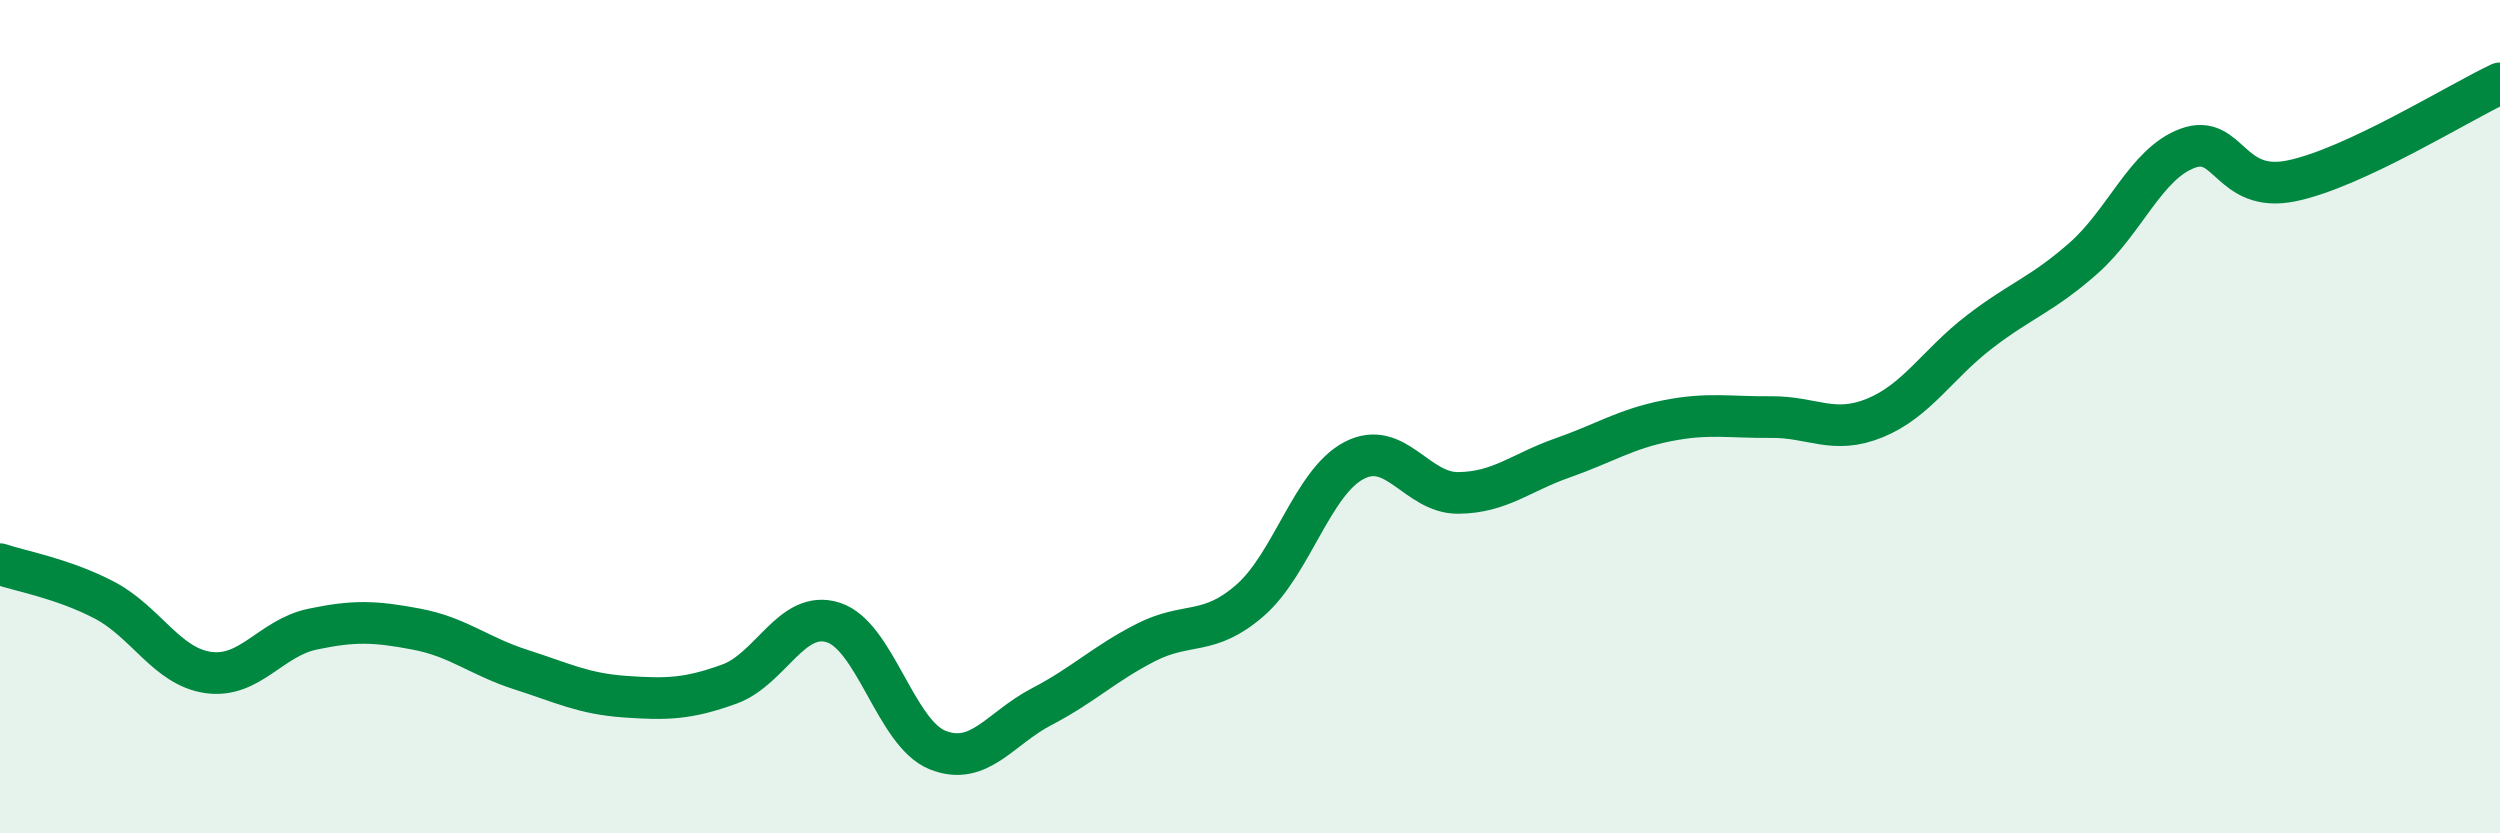
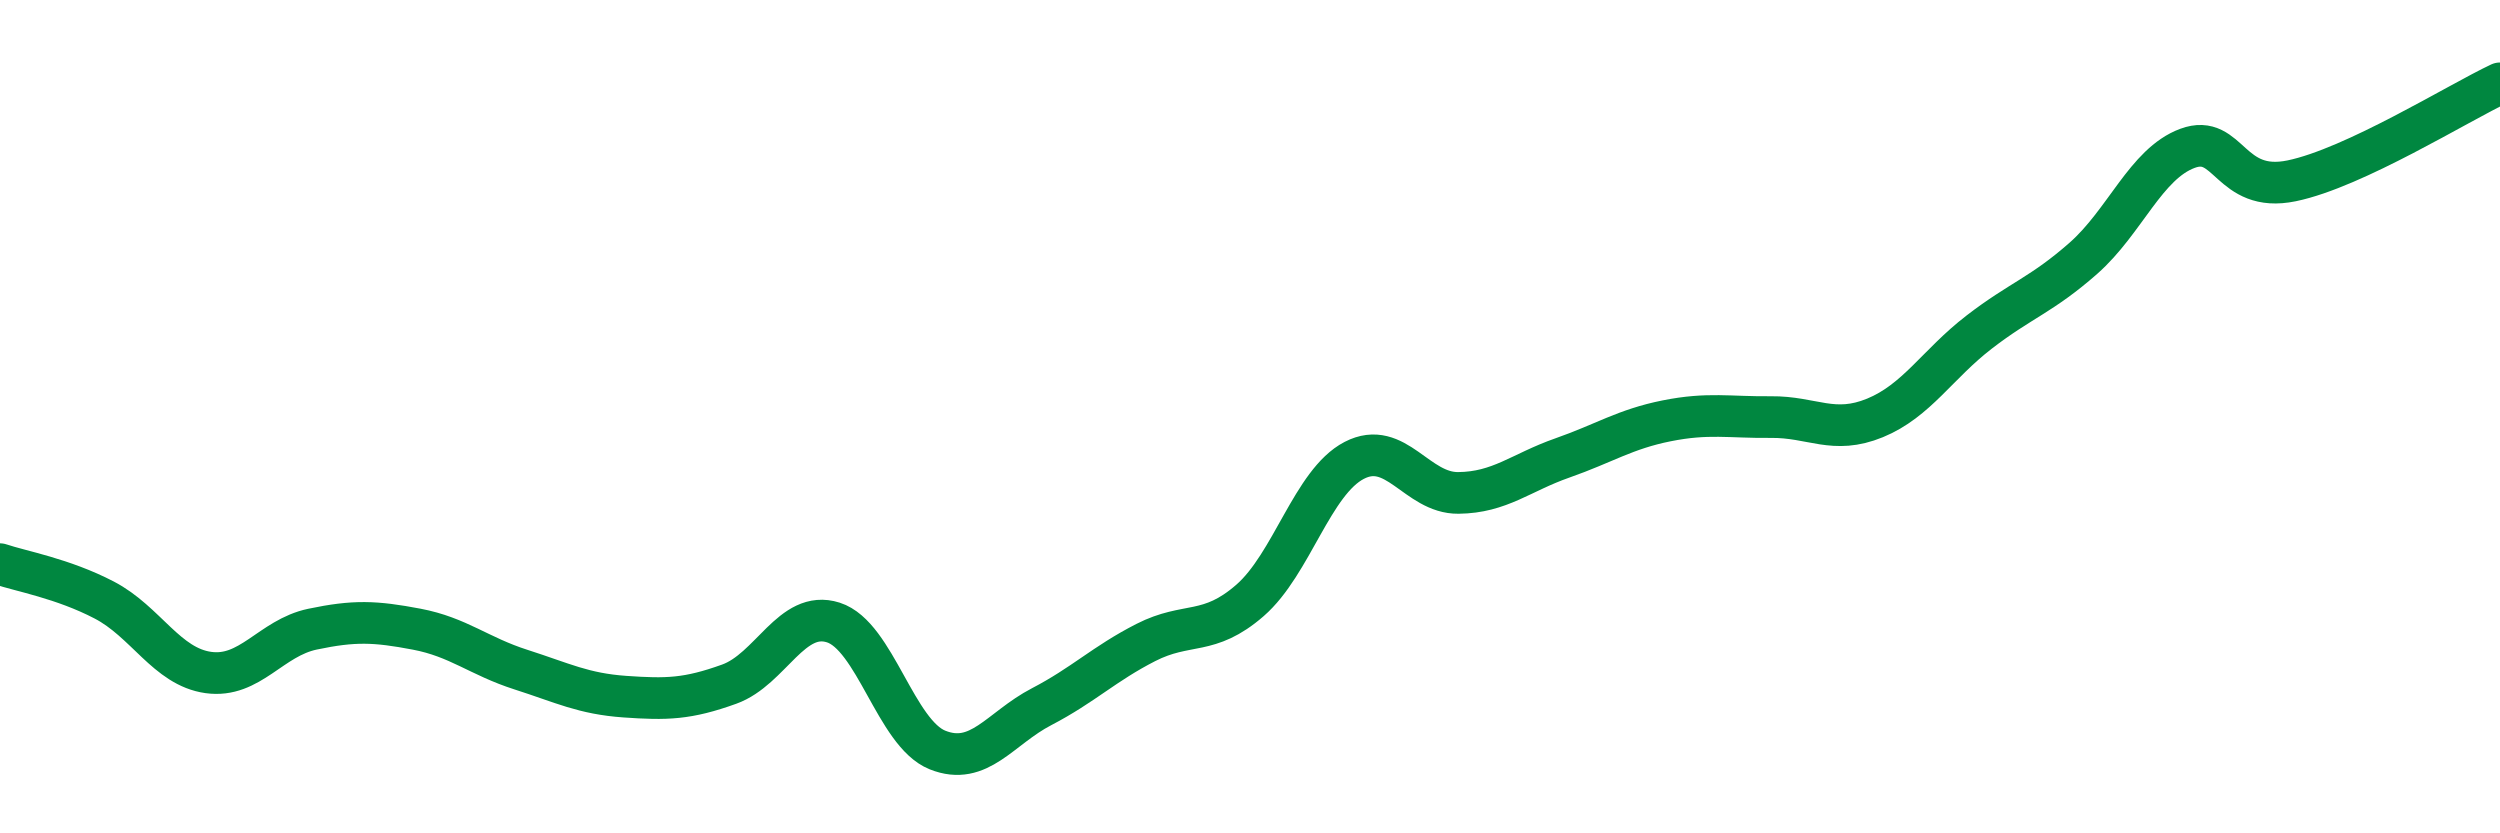
<svg xmlns="http://www.w3.org/2000/svg" width="60" height="20" viewBox="0 0 60 20">
-   <path d="M 0,13.54 C 0.5,13.71 1.5,13.88 2.5,14.4 C 3.5,14.92 4,16 5,16.14 C 6,16.28 6.5,15.31 7.5,15.1 C 8.5,14.89 9,14.91 10,15.1 C 11,15.29 11.5,15.75 12.5,16.07 C 13.5,16.39 14,16.65 15,16.72 C 16,16.79 16.5,16.78 17.5,16.42 C 18.5,16.06 19,14.62 20,14.94 C 21,15.26 21.5,17.6 22.5,18 C 23.5,18.4 24,17.48 25,16.96 C 26,16.44 26.5,15.93 27.5,15.42 C 28.5,14.91 29,15.28 30,14.41 C 31,13.54 31.5,11.57 32.5,11.05 C 33.5,10.53 34,11.84 35,11.83 C 36,11.82 36.5,11.34 37.5,10.99 C 38.5,10.64 39,10.3 40,10.1 C 41,9.9 41.5,10.02 42.5,10.01 C 43.5,10 44,10.44 45,10.03 C 46,9.62 46.5,8.74 47.5,7.97 C 48.5,7.2 49,7.08 50,6.2 C 51,5.32 51.5,3.93 52.5,3.56 C 53.5,3.19 53.5,4.65 55,4.34 C 56.5,4.03 59,2.47 60,2L60 20L0 20Z" fill="#008740" opacity="0.1" stroke-linecap="round" stroke-linejoin="round" />
  <path d="M 0,13.54 C 0.5,13.71 1.5,13.88 2.5,14.4 C 3.5,14.92 4,16 5,16.14 C 6,16.28 6.5,15.31 7.5,15.1 C 8.5,14.89 9,14.91 10,15.1 C 11,15.29 11.5,15.75 12.5,16.07 C 13.5,16.39 14,16.65 15,16.72 C 16,16.79 16.5,16.78 17.5,16.42 C 18.5,16.06 19,14.62 20,14.94 C 21,15.26 21.5,17.6 22.5,18 C 23.5,18.4 24,17.48 25,16.96 C 26,16.44 26.5,15.93 27.5,15.42 C 28.5,14.91 29,15.28 30,14.41 C 31,13.54 31.5,11.57 32.5,11.05 C 33.5,10.53 34,11.84 35,11.83 C 36,11.82 36.5,11.34 37.5,10.99 C 38.5,10.64 39,10.3 40,10.1 C 41,9.9 41.5,10.02 42.5,10.01 C 43.5,10 44,10.44 45,10.03 C 46,9.62 46.5,8.74 47.5,7.97 C 48.5,7.2 49,7.08 50,6.2 C 51,5.32 51.5,3.93 52.5,3.56 C 53.5,3.19 53.5,4.65 55,4.34 C 56.5,4.03 59,2.47 60,2" stroke="#008740" stroke-width="1" fill="none" stroke-linecap="round" stroke-linejoin="round" />
</svg>